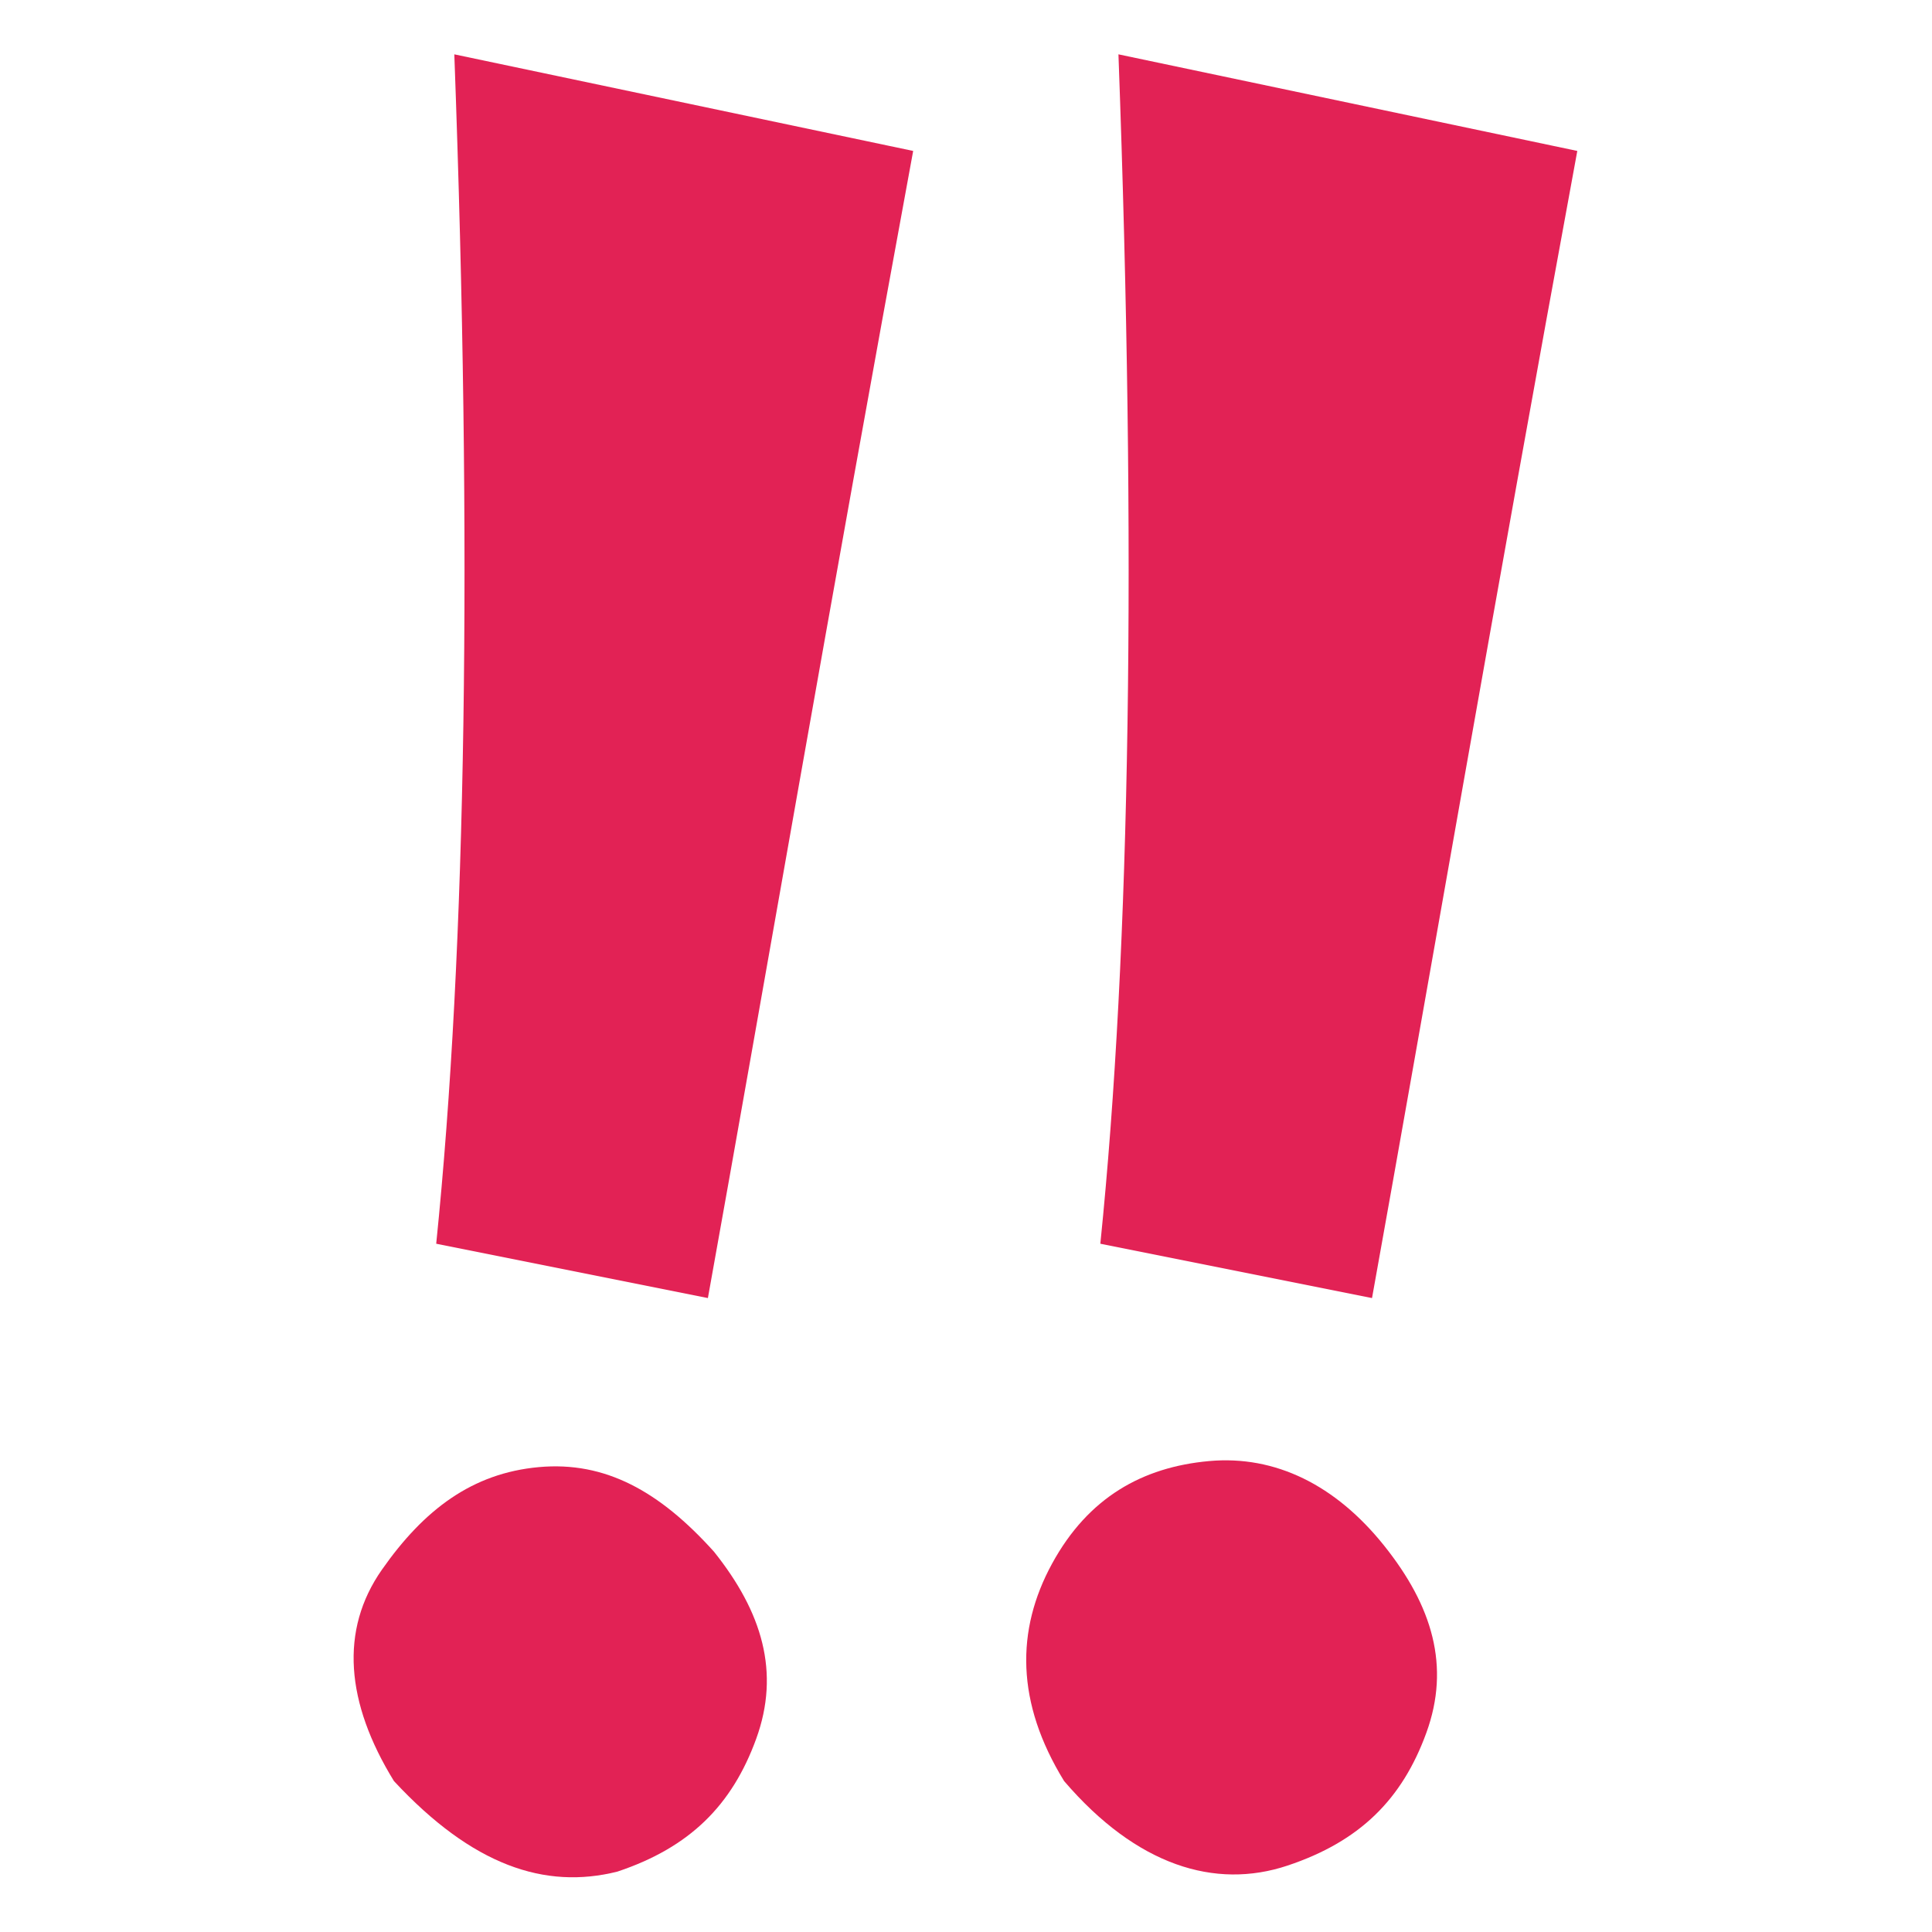
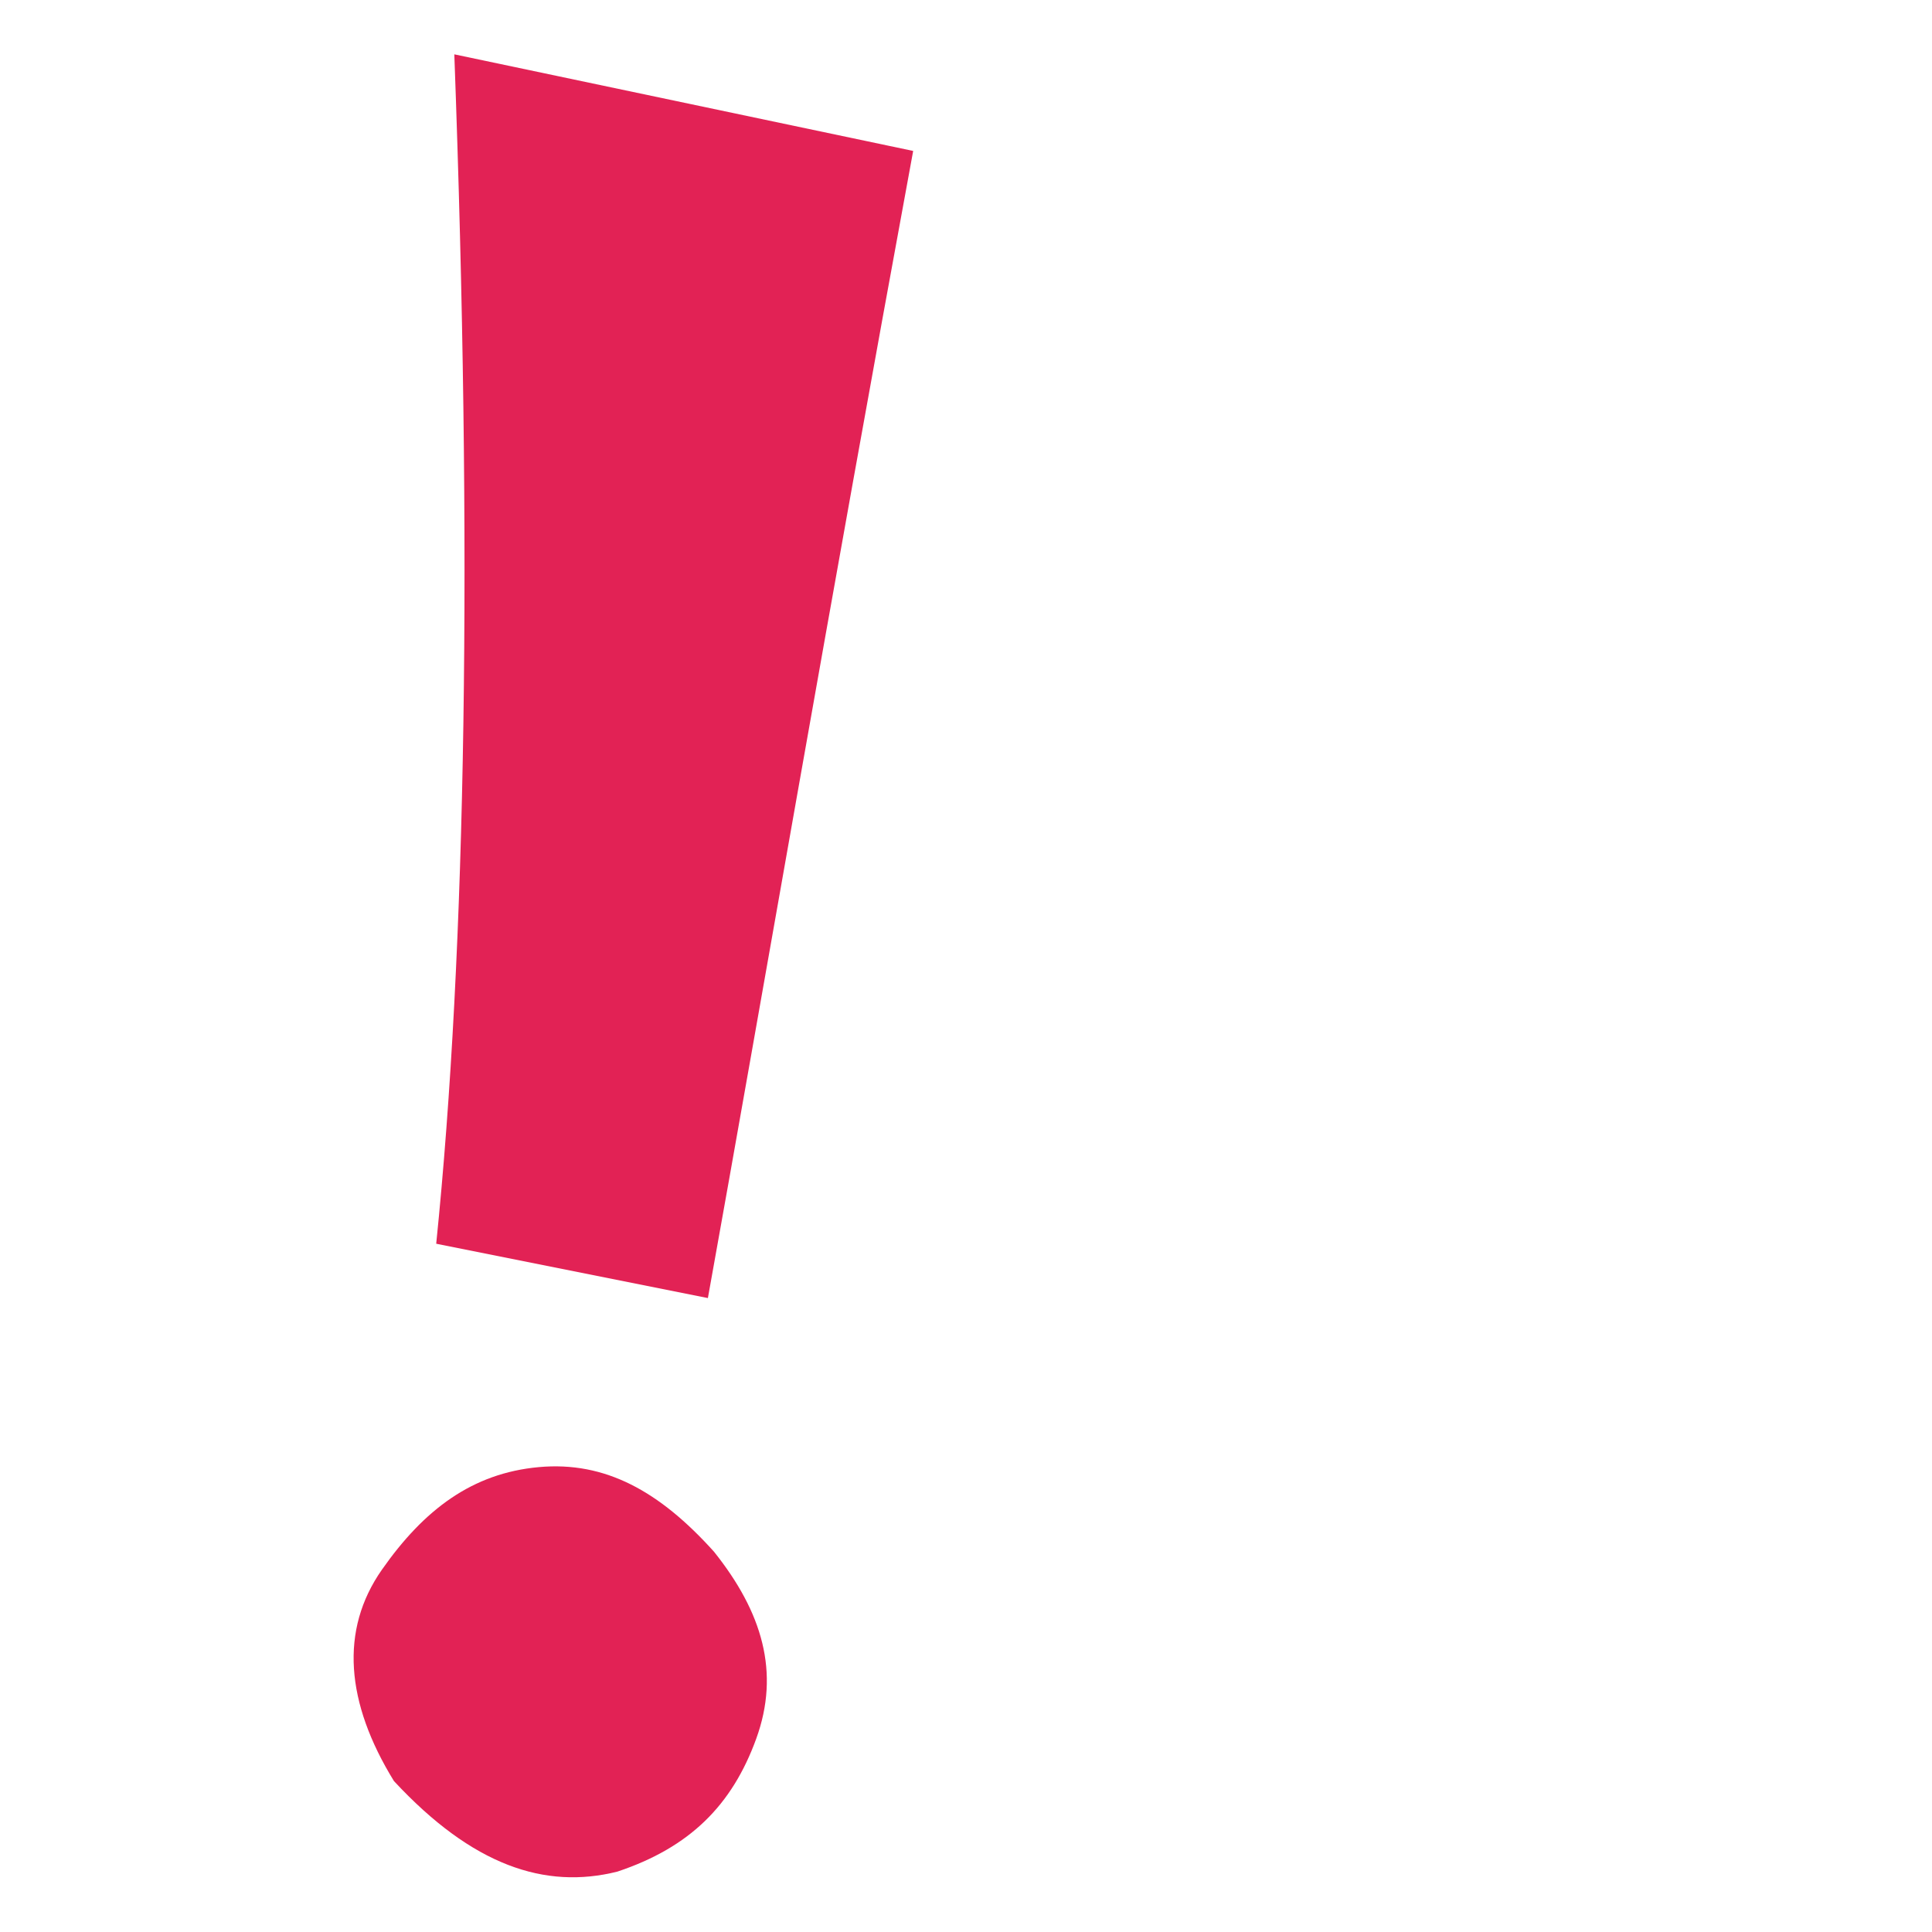
<svg xmlns="http://www.w3.org/2000/svg" version="1.1" x="0px" y="0px" viewBox="0 0 128 128">
  <path fill="#e22255" stroke="" stroke-width="1" d="M26.1,118c-3.2-5.2-3.6-10-0.8-14s6-6.4,10.4-6.8s8,1.6,11.6,5.6c3.2,4,4.4,8,2.8,12.4c-1.6,4.4-4.4,7.2-9.2,8.8 C36.1,125.2,31.3,123.6,26.1,118z M28.9,82.4c2-19.6,2.4-46,1.2-78.8L60.5,10c-5.6,30.4-10,56-13.6,76L28.9,82.4z" />
-   <path fill="#e22255" stroke="" stroke-width="1" d="M70.5,118c-3.2-5.2-3.2-10-0.8-14.4s6-6.4,10.4-6.8s8.4,1.6,11.6,5.6s4.4,8,2.8,12.4s-4.4,7.2-9.2,8.8 C80.5,125.2,75.3,123.6,70.5,118z M72.9,82.4c2-19.6,2.4-46,1.2-78.8l30.4,6.4c-5.6,30.4-10,56-13.6,76L72.9,82.4z" />
</svg>